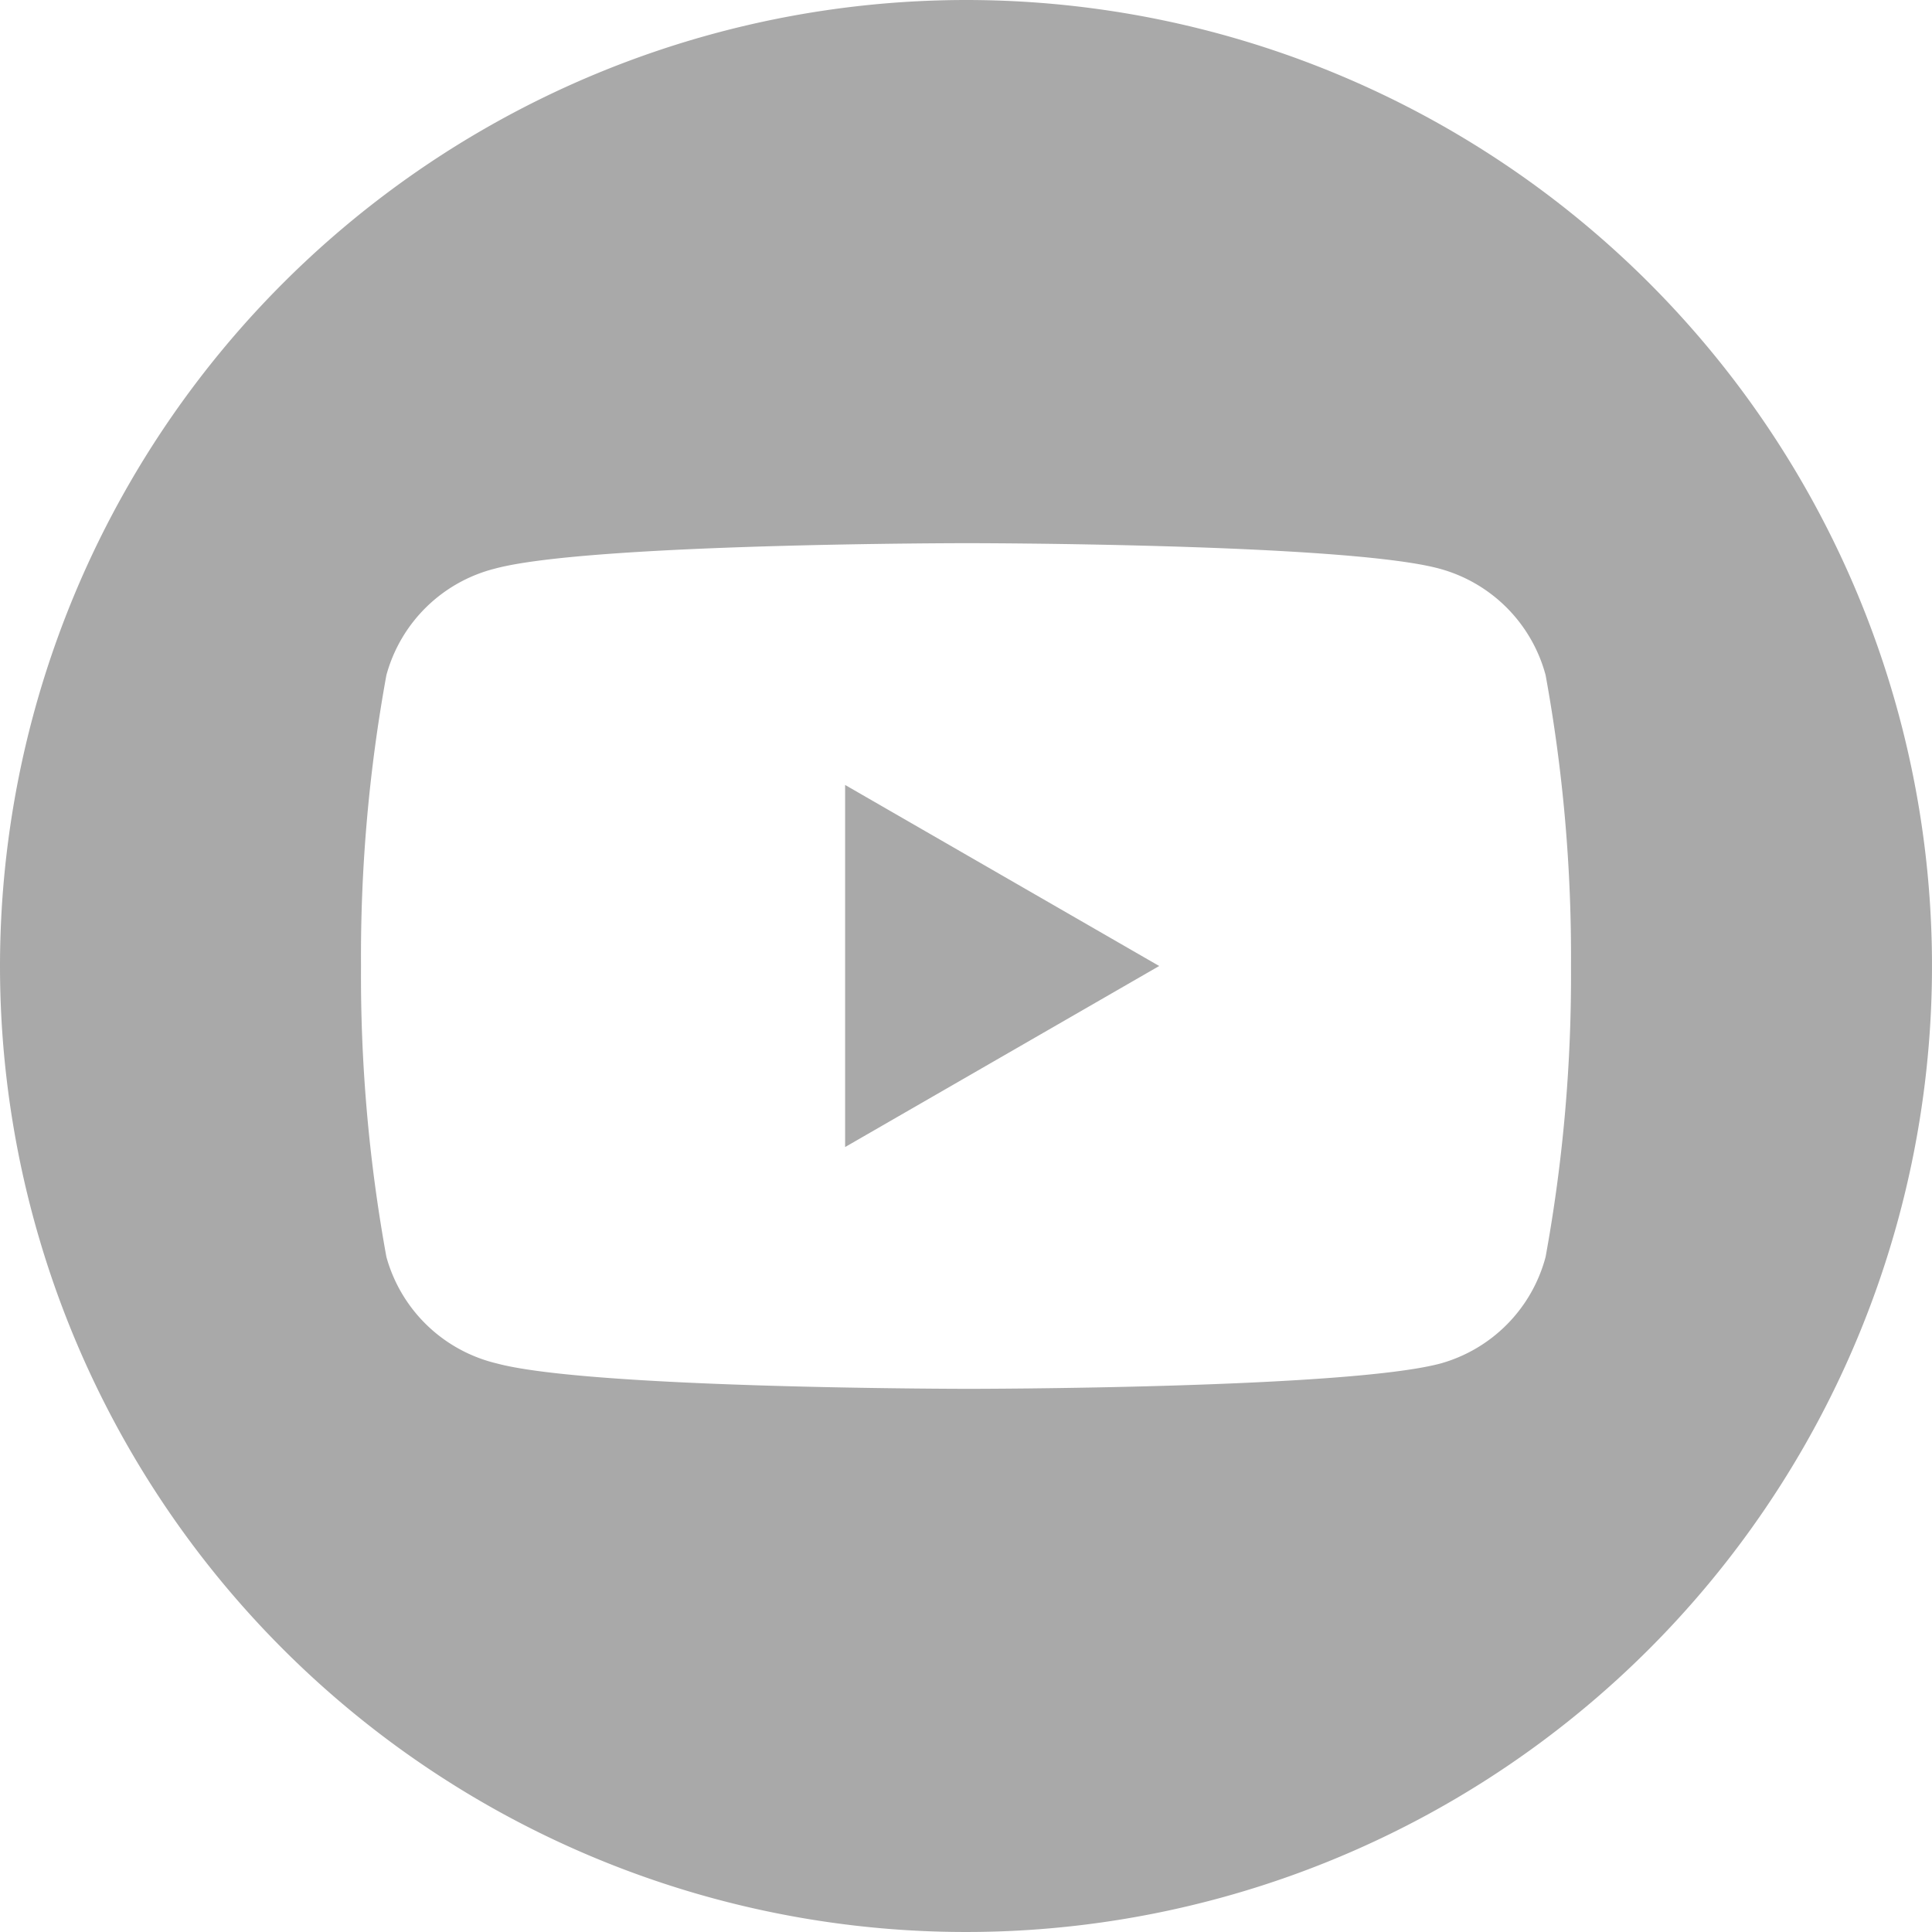
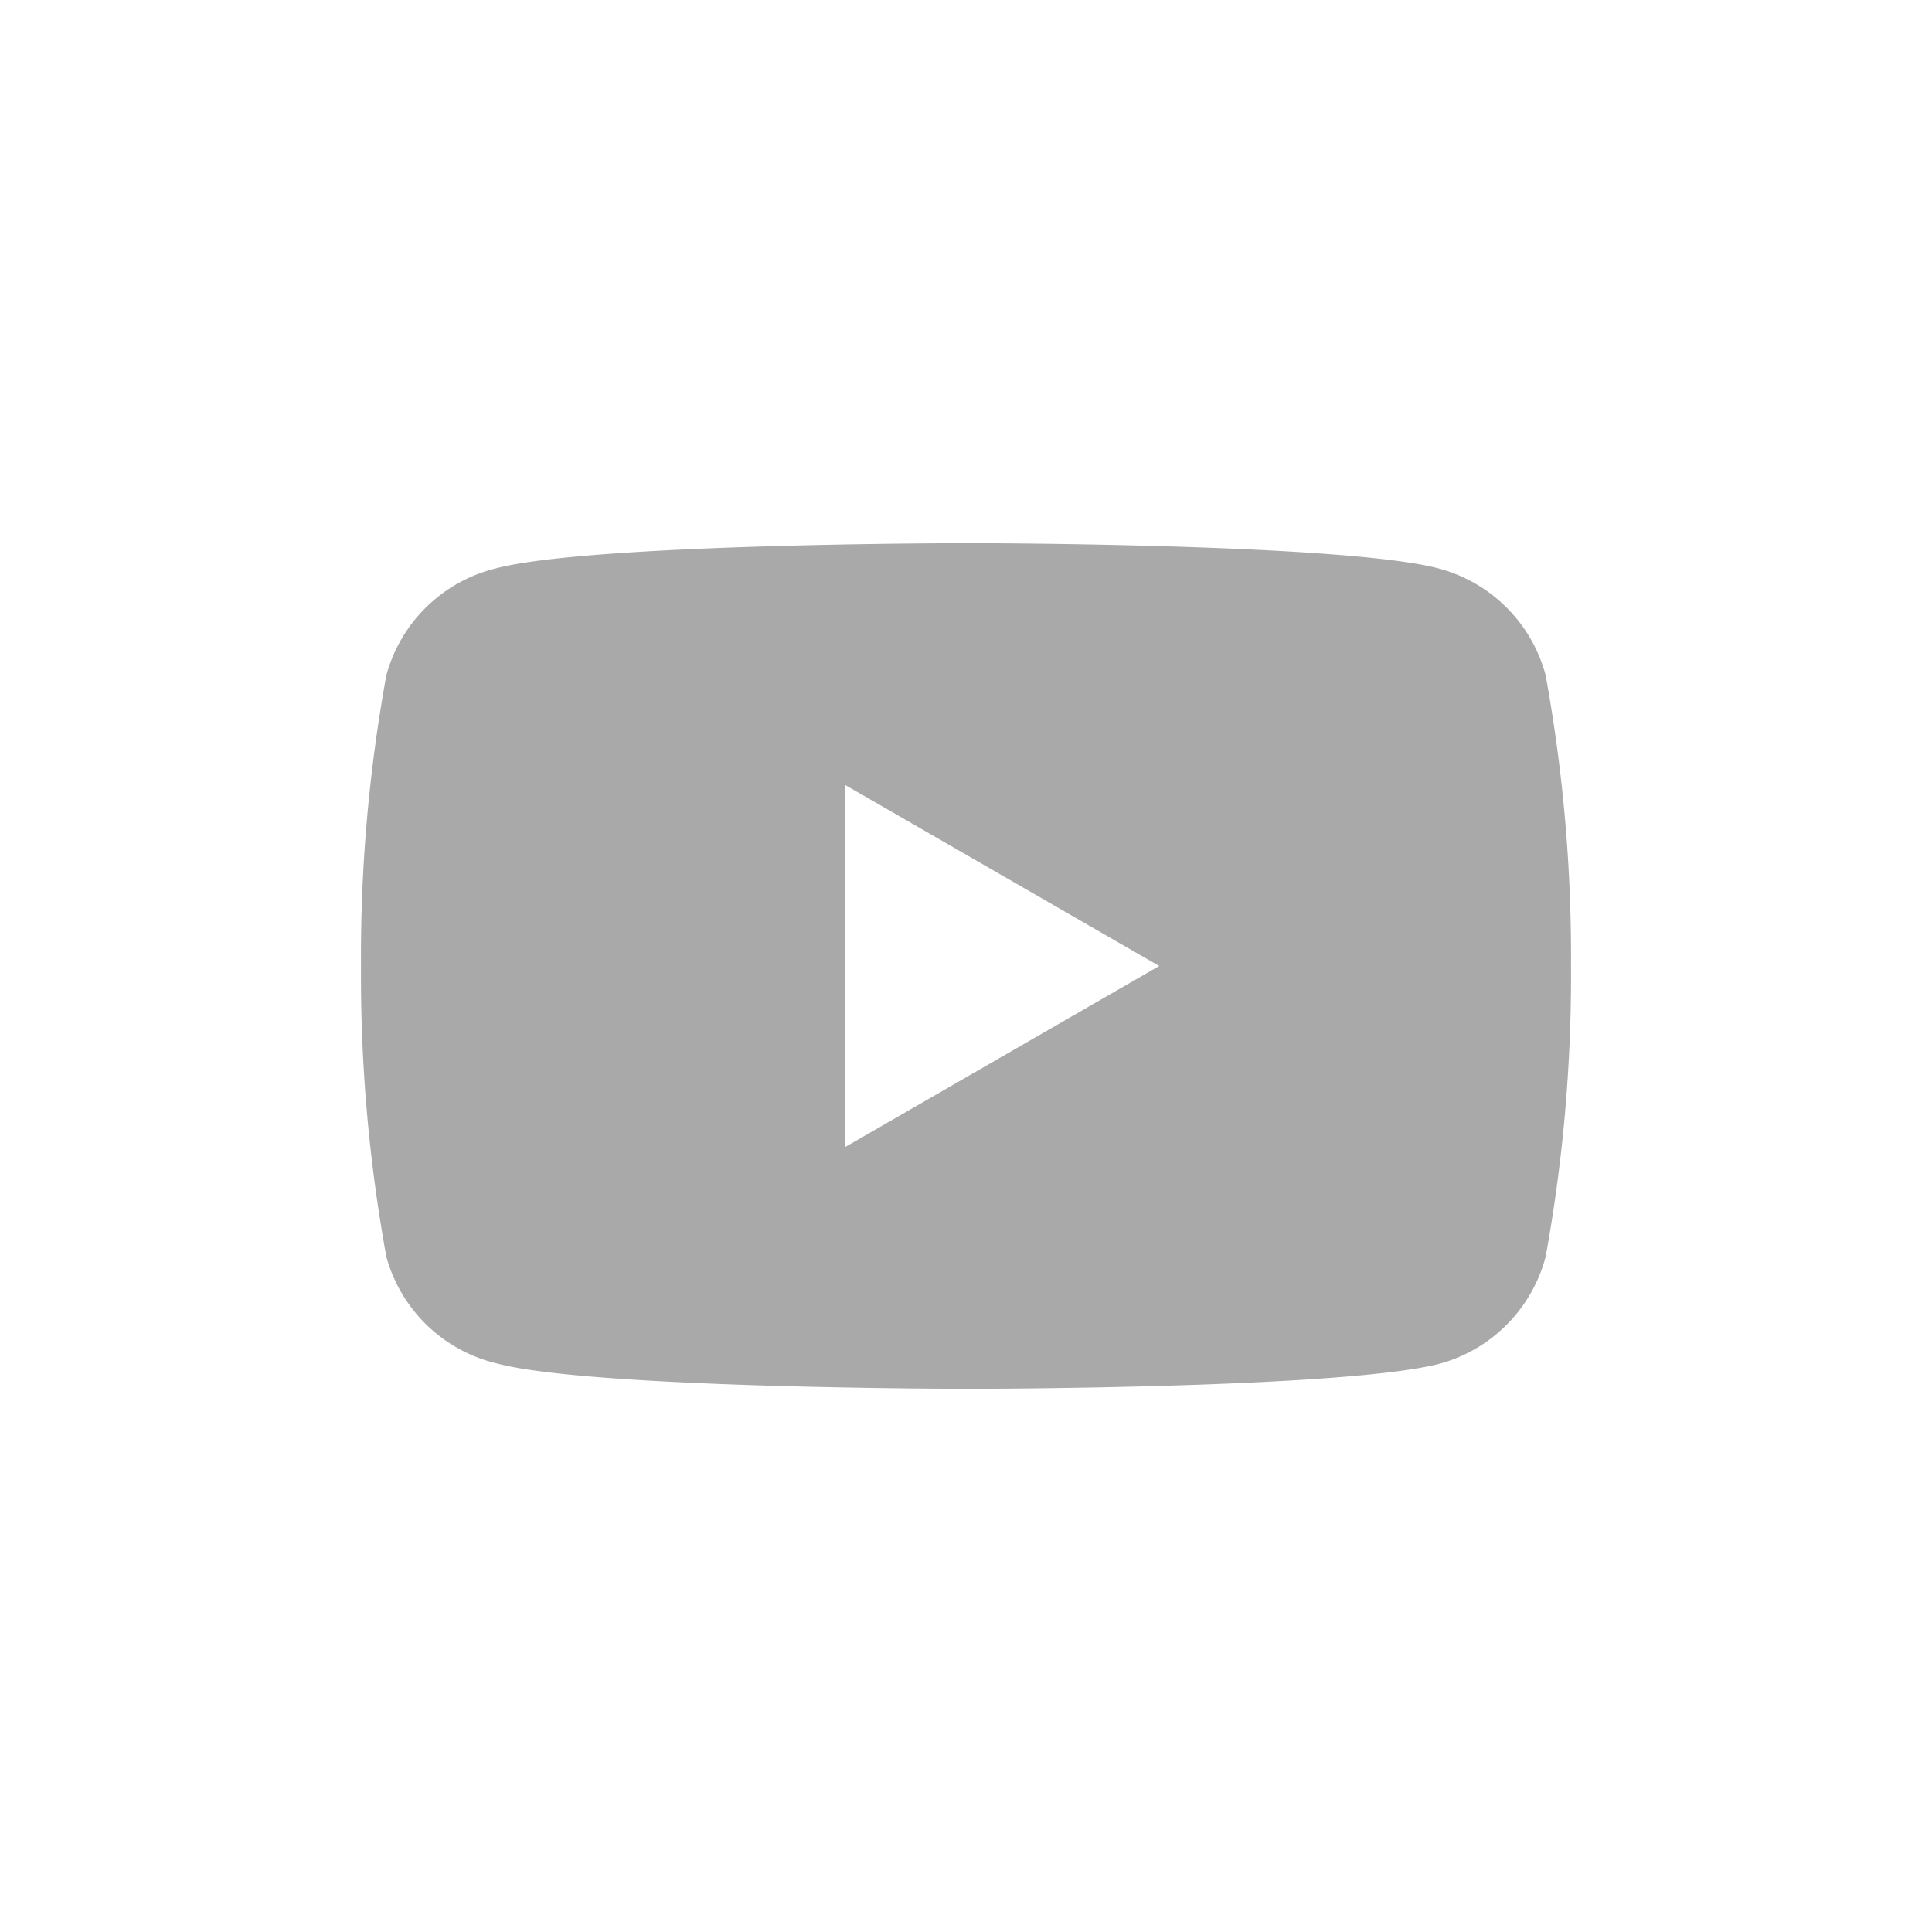
<svg xmlns="http://www.w3.org/2000/svg" viewBox="0 0 35 35">
  <defs>
    <style>.cls-1{fill:#a9a9a9;fill-rule:evenodd;}</style>
  </defs>
  <g id="레이어_2" data-name="레이어 2">
    <g id="youtube">
-       <path class="cls-1" d="M17.5,0A17.5,17.5,0,1,1,0,17.5,17.51,17.51,0,0,1,17.5,0ZM28,12.23a2.73,2.73,0,0,0-1.93-1.93c-1.71-.46-8.55-.46-8.55-.46s-6.84,0-8.55.46A2.73,2.73,0,0,0,7,12.23a28.36,28.36,0,0,0-.46,5.27A28.36,28.36,0,0,0,7,22.77,2.73,2.73,0,0,0,9,24.7c1.71.46,8.55.46,8.55.46s6.84,0,8.55-.46A2.73,2.73,0,0,0,28,22.77a28.36,28.36,0,0,0,.46-5.27A28.36,28.36,0,0,0,28,12.23ZM15.31,20.78V14.22L21,17.5Z" />
+       <path class="cls-1" d="M17.5,0ZM28,12.23a2.73,2.73,0,0,0-1.93-1.93c-1.71-.46-8.55-.46-8.55-.46s-6.84,0-8.55.46A2.73,2.73,0,0,0,7,12.23a28.36,28.36,0,0,0-.46,5.27A28.36,28.36,0,0,0,7,22.77,2.73,2.73,0,0,0,9,24.7c1.71.46,8.55.46,8.55.46s6.84,0,8.55-.46A2.73,2.73,0,0,0,28,22.77a28.36,28.36,0,0,0,.46-5.27A28.36,28.36,0,0,0,28,12.23ZM15.31,20.78V14.22L21,17.5Z" />
    </g>
  </g>
</svg>